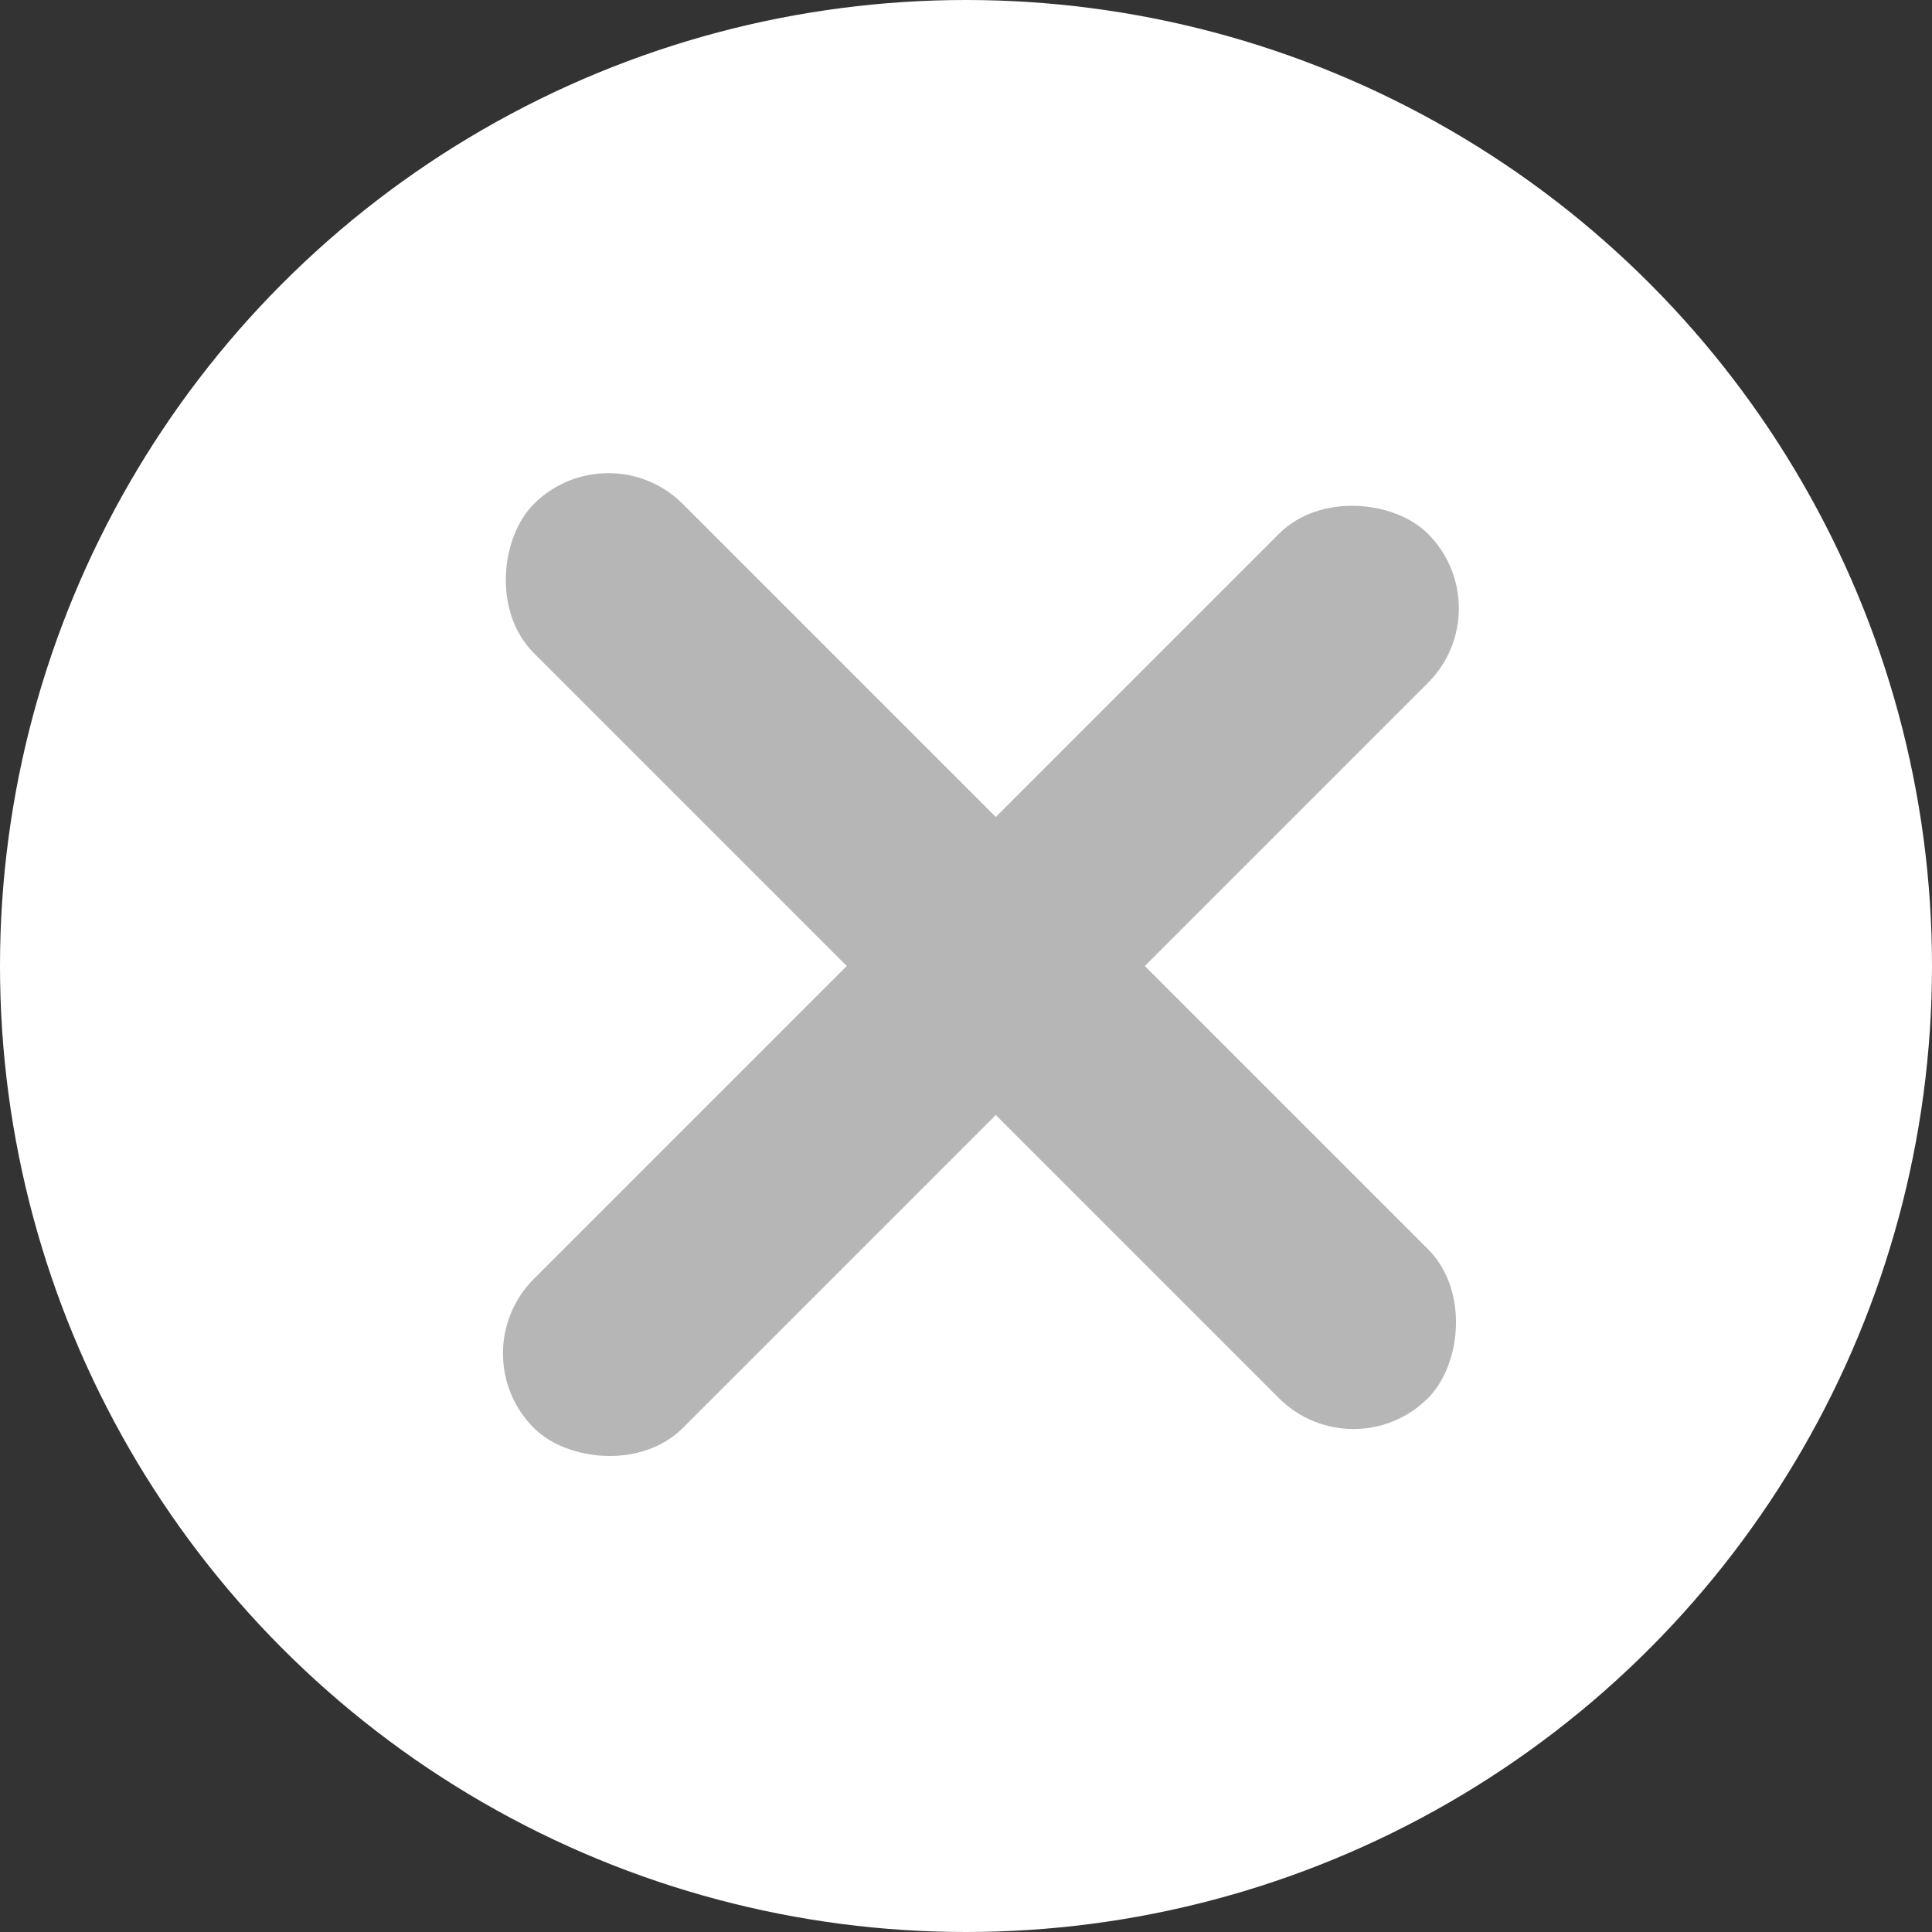
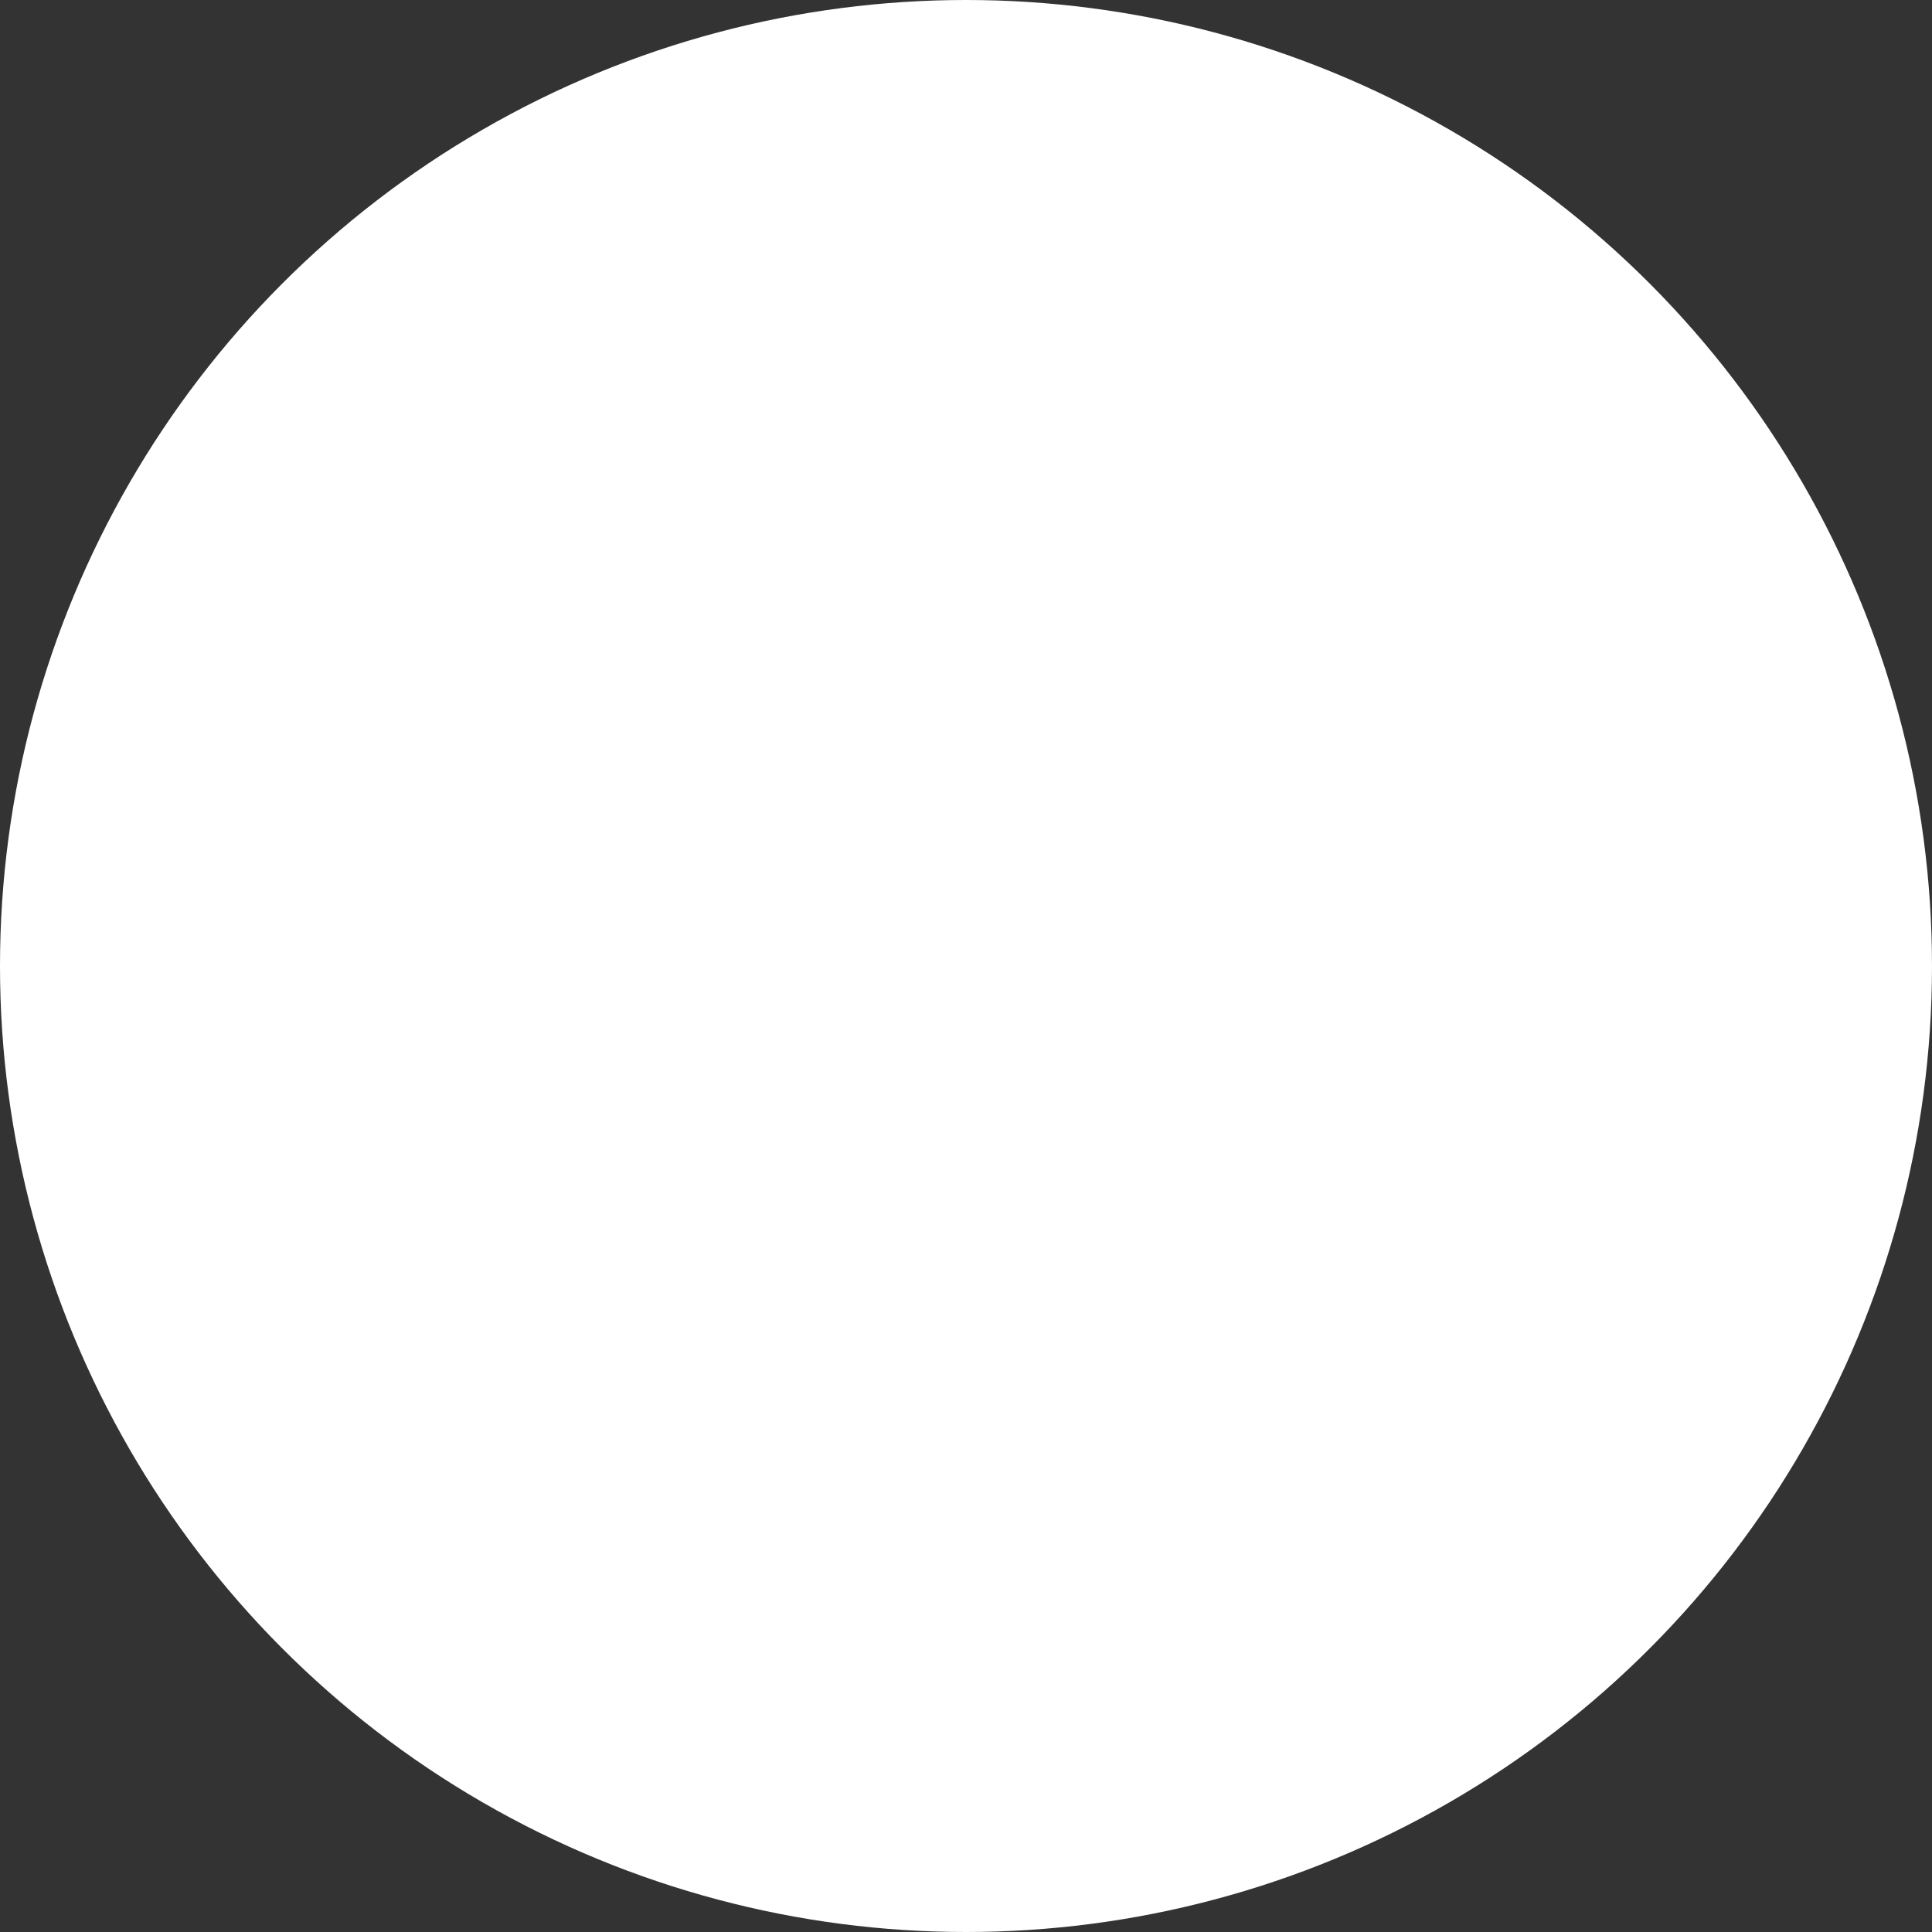
<svg xmlns="http://www.w3.org/2000/svg" width="55" height="55" viewBox="0 0 55 55">
  <rect x="0" y="0" width="55" height="55" fill="#333333" stroke="none" />
  <g id="Group_207" data-name="Group 207" transform="translate(4460.391 247.5)">
    <ellipse id="Ellipse_45" data-name="Ellipse 45" cx="27.5" cy="27.5" rx="27.5" ry="27.5" transform="translate(-4460.391 -247.5)" fill="#fff" />
    <g id="Group_206" data-name="Group 206" transform="translate(-4432.891 -245.455) rotate(45)">
-       <rect id="Rectangle_756" data-name="Rectangle 756" width="35.998" height="6" rx="3" transform="translate(0 14.399)" fill="#b6b6b6" />
-       <rect id="Rectangle_757" data-name="Rectangle 757" width="35.998" height="6" rx="3" transform="translate(21.599) rotate(90)" fill="#b6b6b6" />
-     </g>
+       </g>
  </g>
</svg>